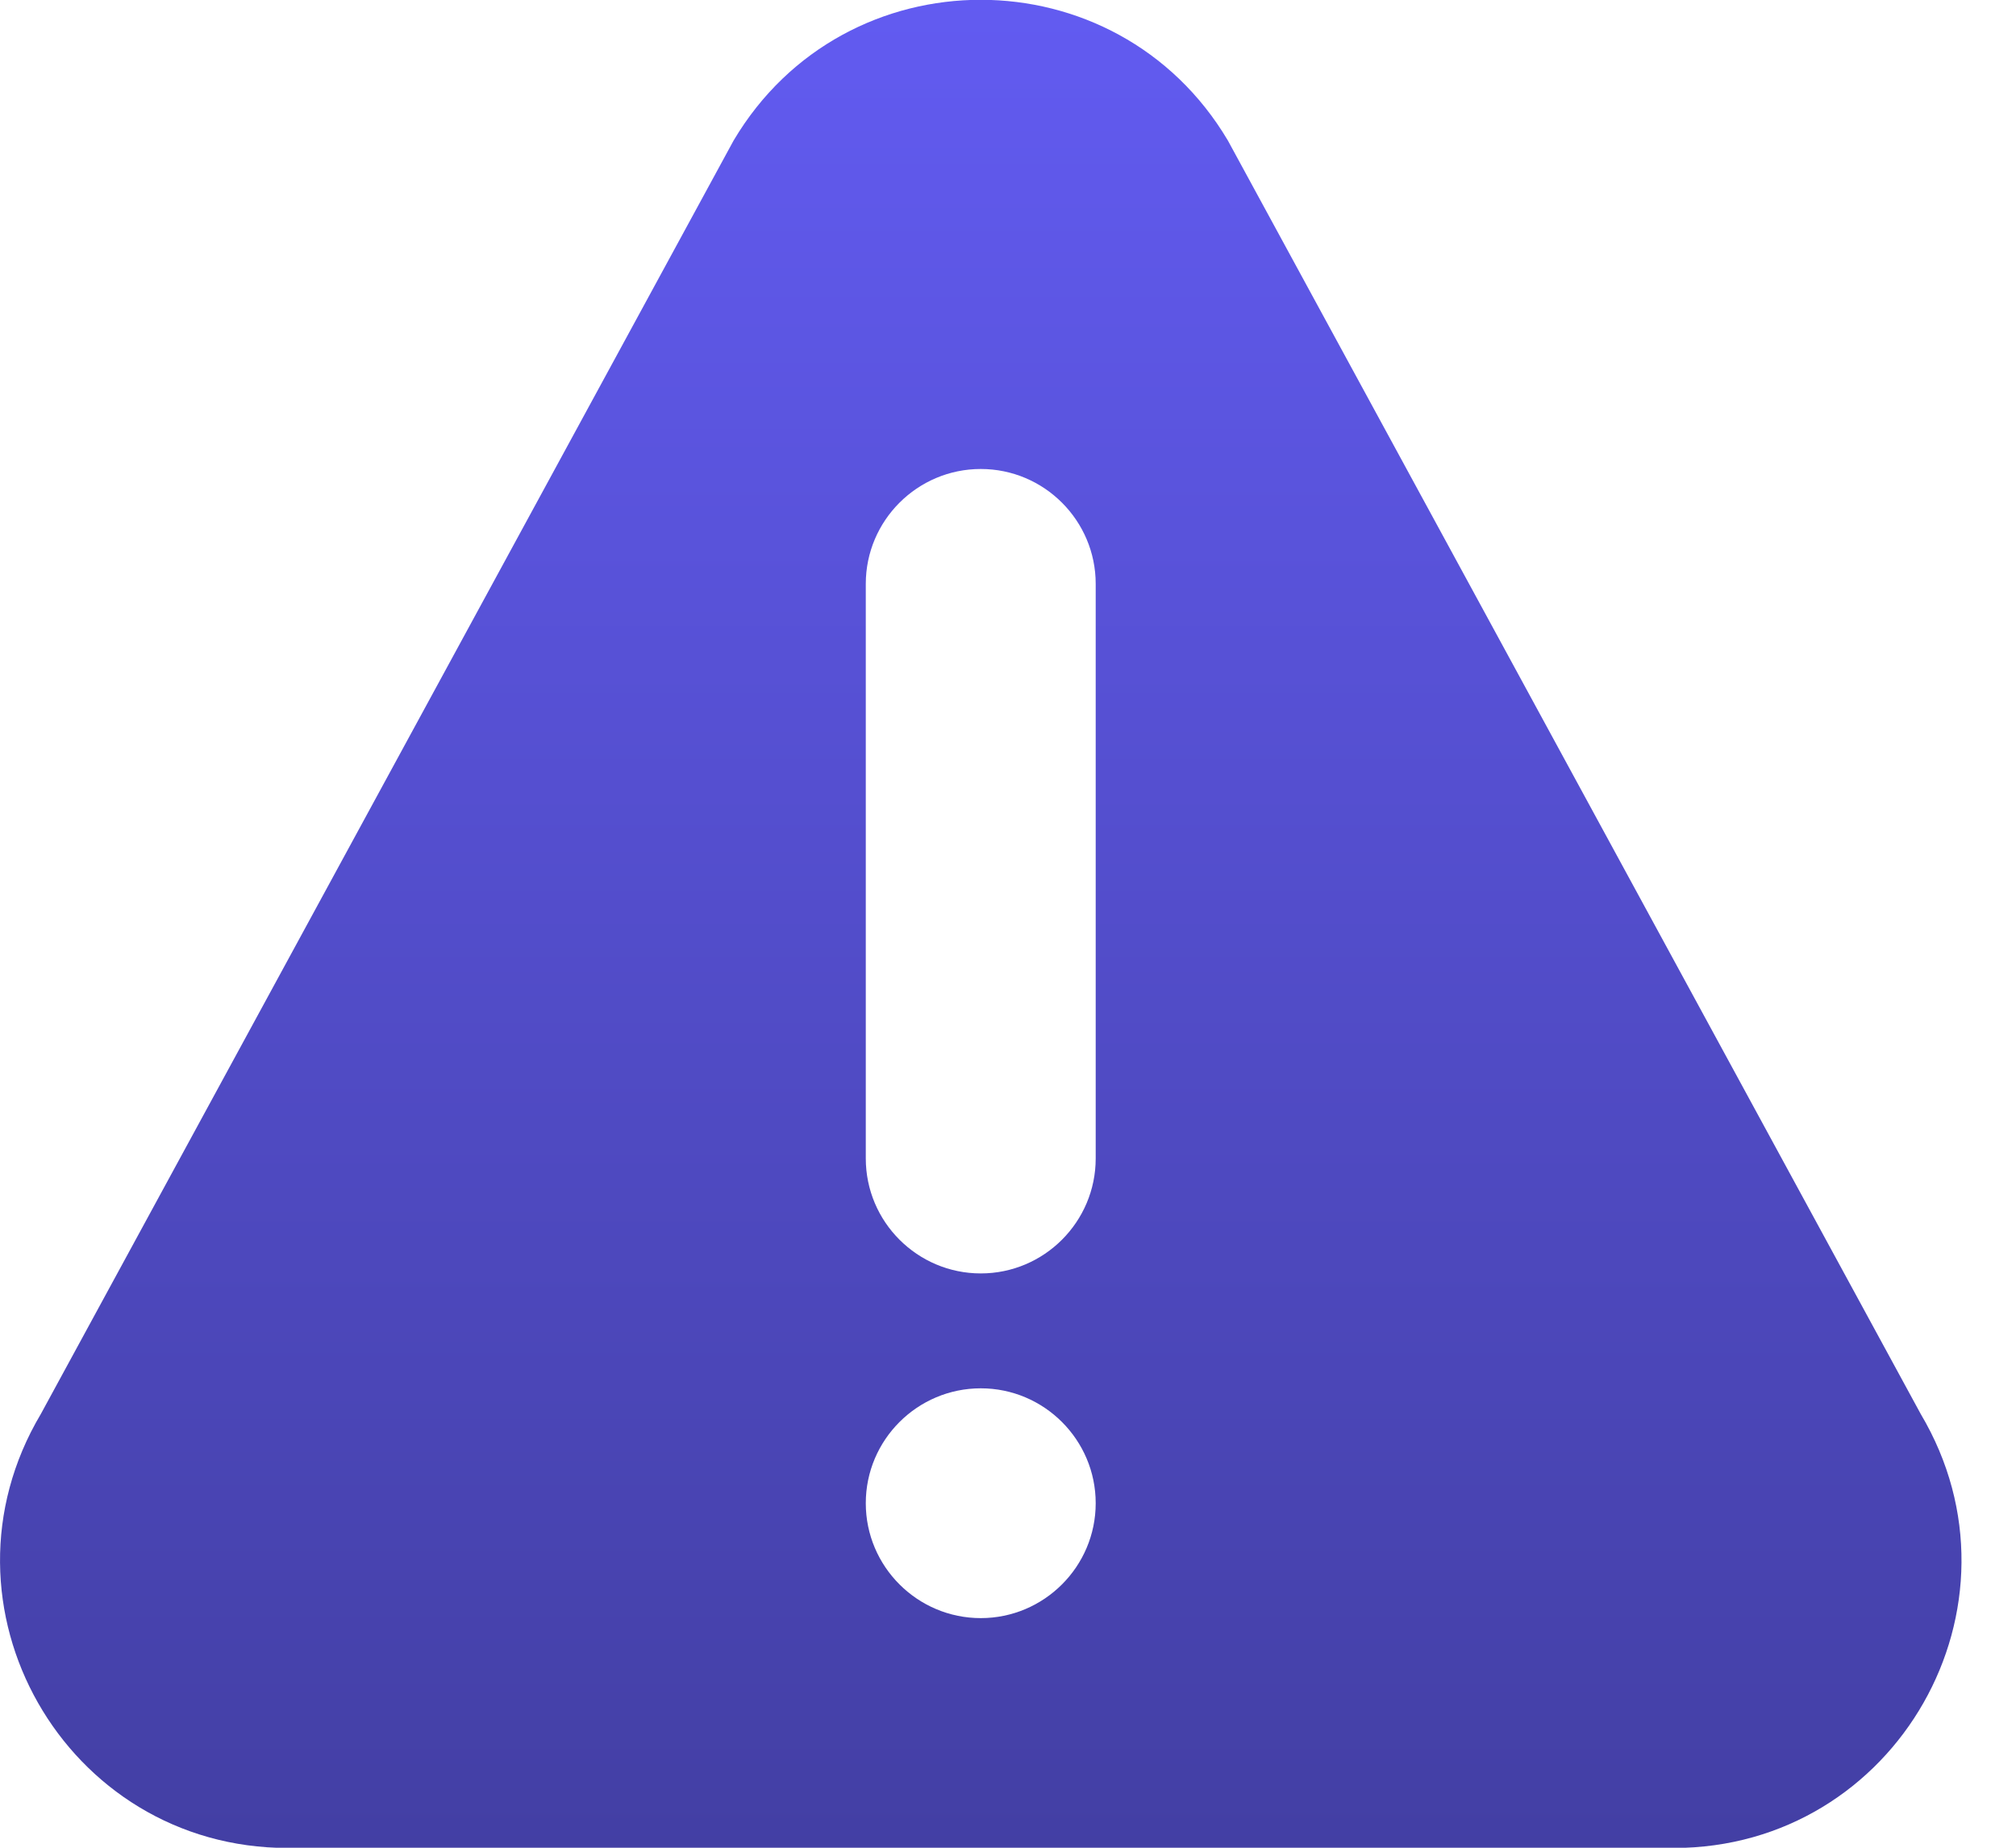
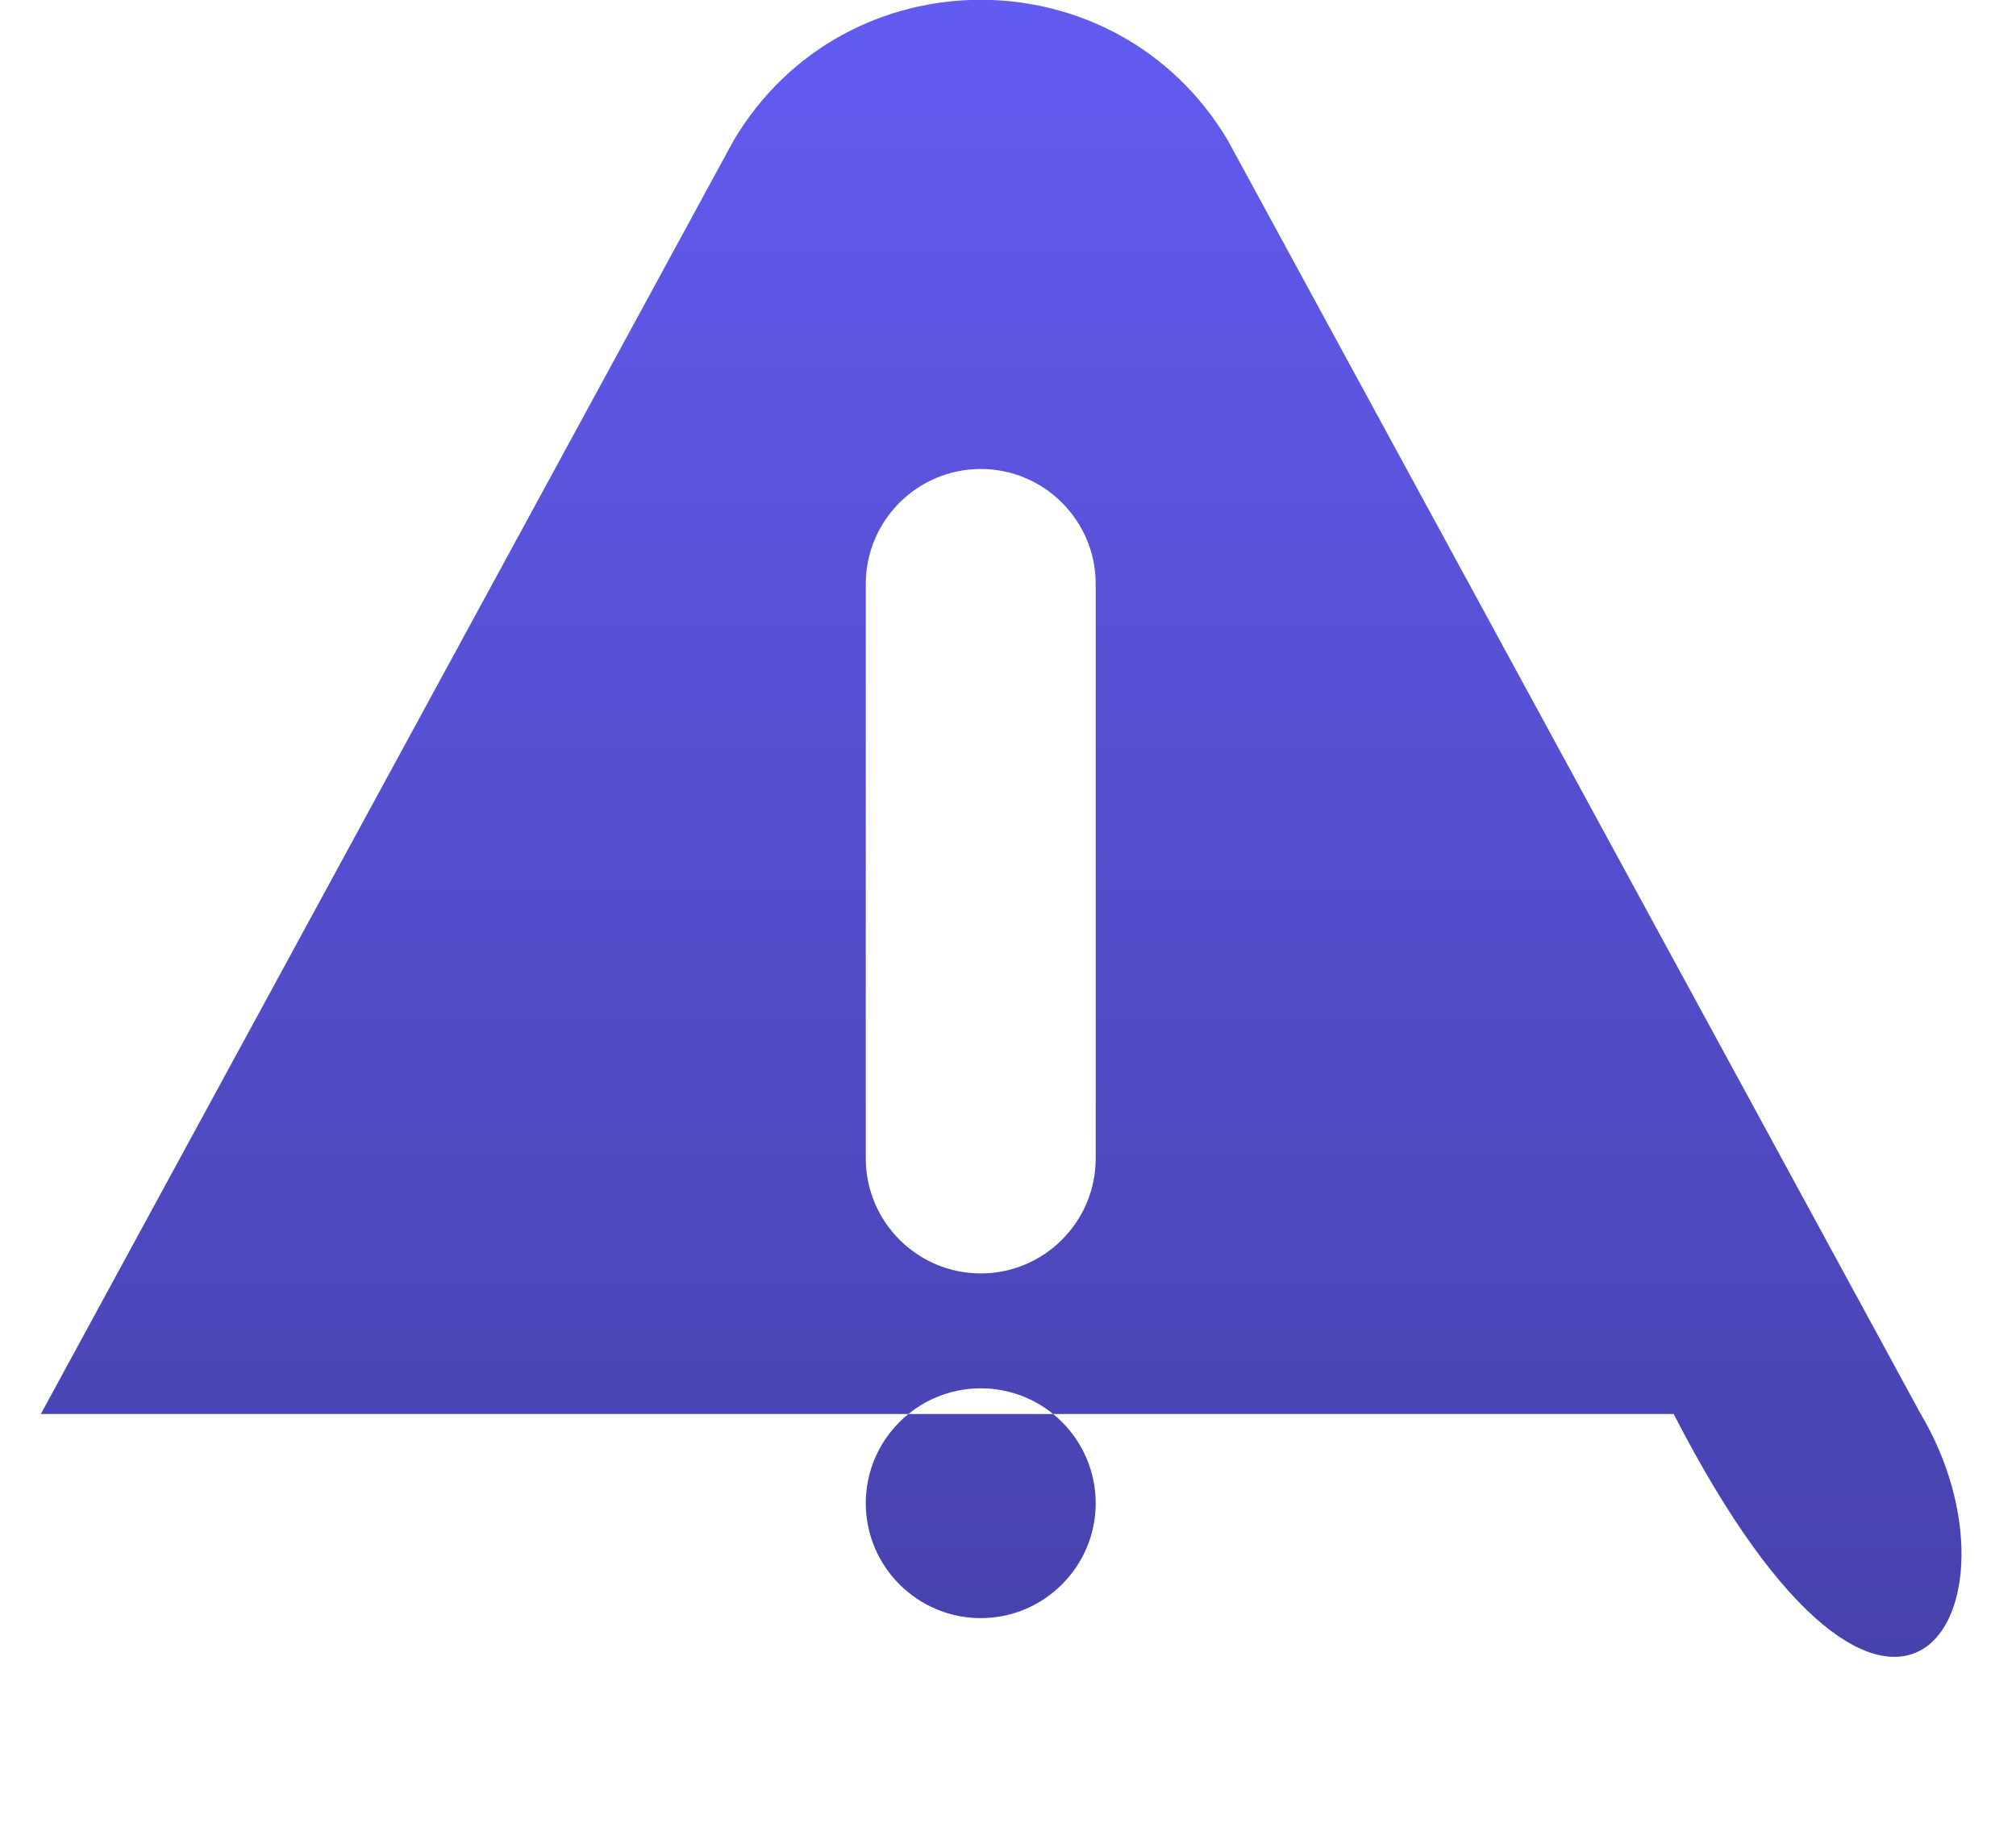
<svg xmlns="http://www.w3.org/2000/svg" width="24" height="22" viewBox="0 0 24 22" fill="none">
-   <path d="M22.866 16.836L14.617 1.672C13.292 -0.559 10.061 -0.562 8.734 1.672L0.486 16.836C-0.869 19.116 0.771 22.003 3.427 22.003H19.925C22.578 22.003 24.221 19.118 22.866 16.836ZM11.676 19.266C10.921 19.266 10.307 18.652 10.307 17.898C10.307 17.144 10.921 16.53 11.676 16.53C12.43 16.53 13.044 17.144 13.044 17.898C13.044 18.652 12.43 19.266 11.676 19.266ZM13.044 13.793C13.044 14.548 12.43 15.162 11.676 15.162C10.921 15.162 10.307 14.548 10.307 13.793V6.952C10.307 6.198 10.921 5.584 11.676 5.584C12.43 5.584 13.044 6.198 13.044 6.952V13.793Z" fill="url(#paint0_linear_10060_4993)" />
+   <path d="M22.866 16.836L14.617 1.672C13.292 -0.559 10.061 -0.562 8.734 1.672L0.486 16.836H19.925C22.578 22.003 24.221 19.118 22.866 16.836ZM11.676 19.266C10.921 19.266 10.307 18.652 10.307 17.898C10.307 17.144 10.921 16.53 11.676 16.53C12.43 16.53 13.044 17.144 13.044 17.898C13.044 18.652 12.43 19.266 11.676 19.266ZM13.044 13.793C13.044 14.548 12.43 15.162 11.676 15.162C10.921 15.162 10.307 14.548 10.307 13.793V6.952C10.307 6.198 10.921 5.584 11.676 5.584C12.43 5.584 13.044 6.198 13.044 6.952V13.793Z" fill="url(#paint0_linear_10060_4993)" />
  <defs>
    <linearGradient id="paint0_linear_10060_4993" x1="11.676" y1="-0.002" x2="11.676" y2="22.003" gradientUnits="userSpaceOnUse">
      <stop stop-color="#625BF1" />
      <stop offset="1" stop-color="#433FA4" />
    </linearGradient>
  </defs>
</svg>